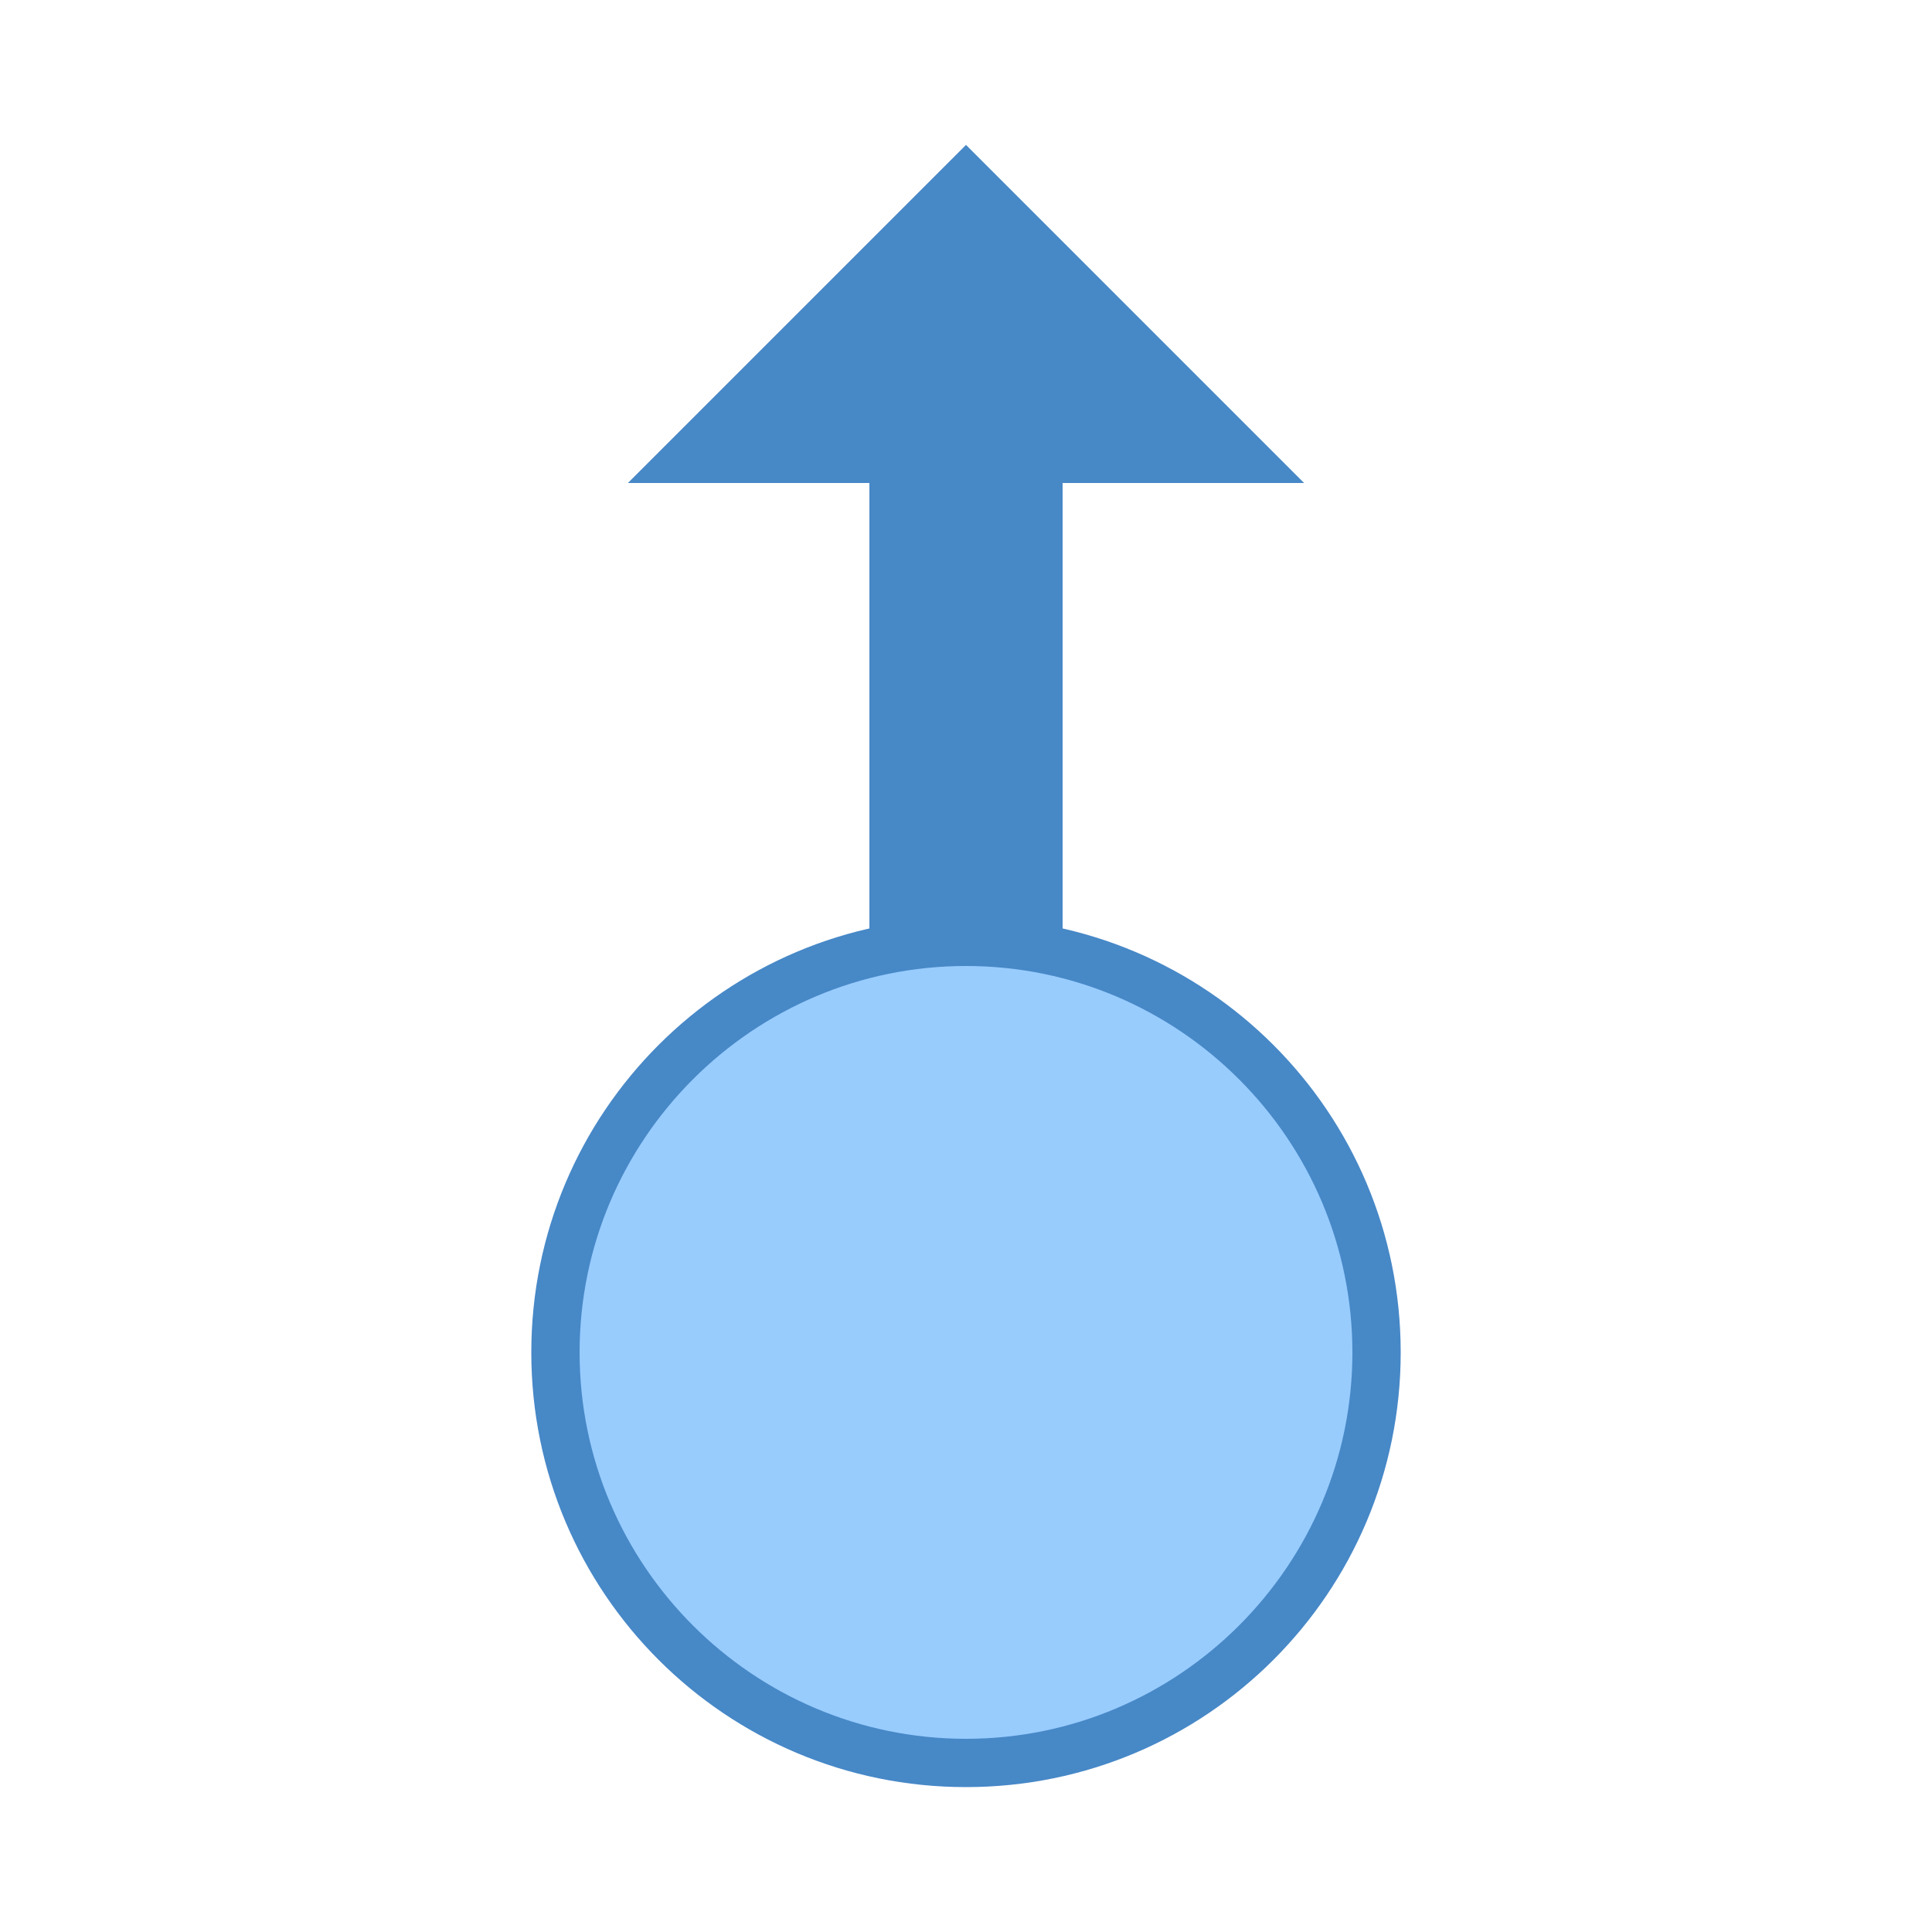
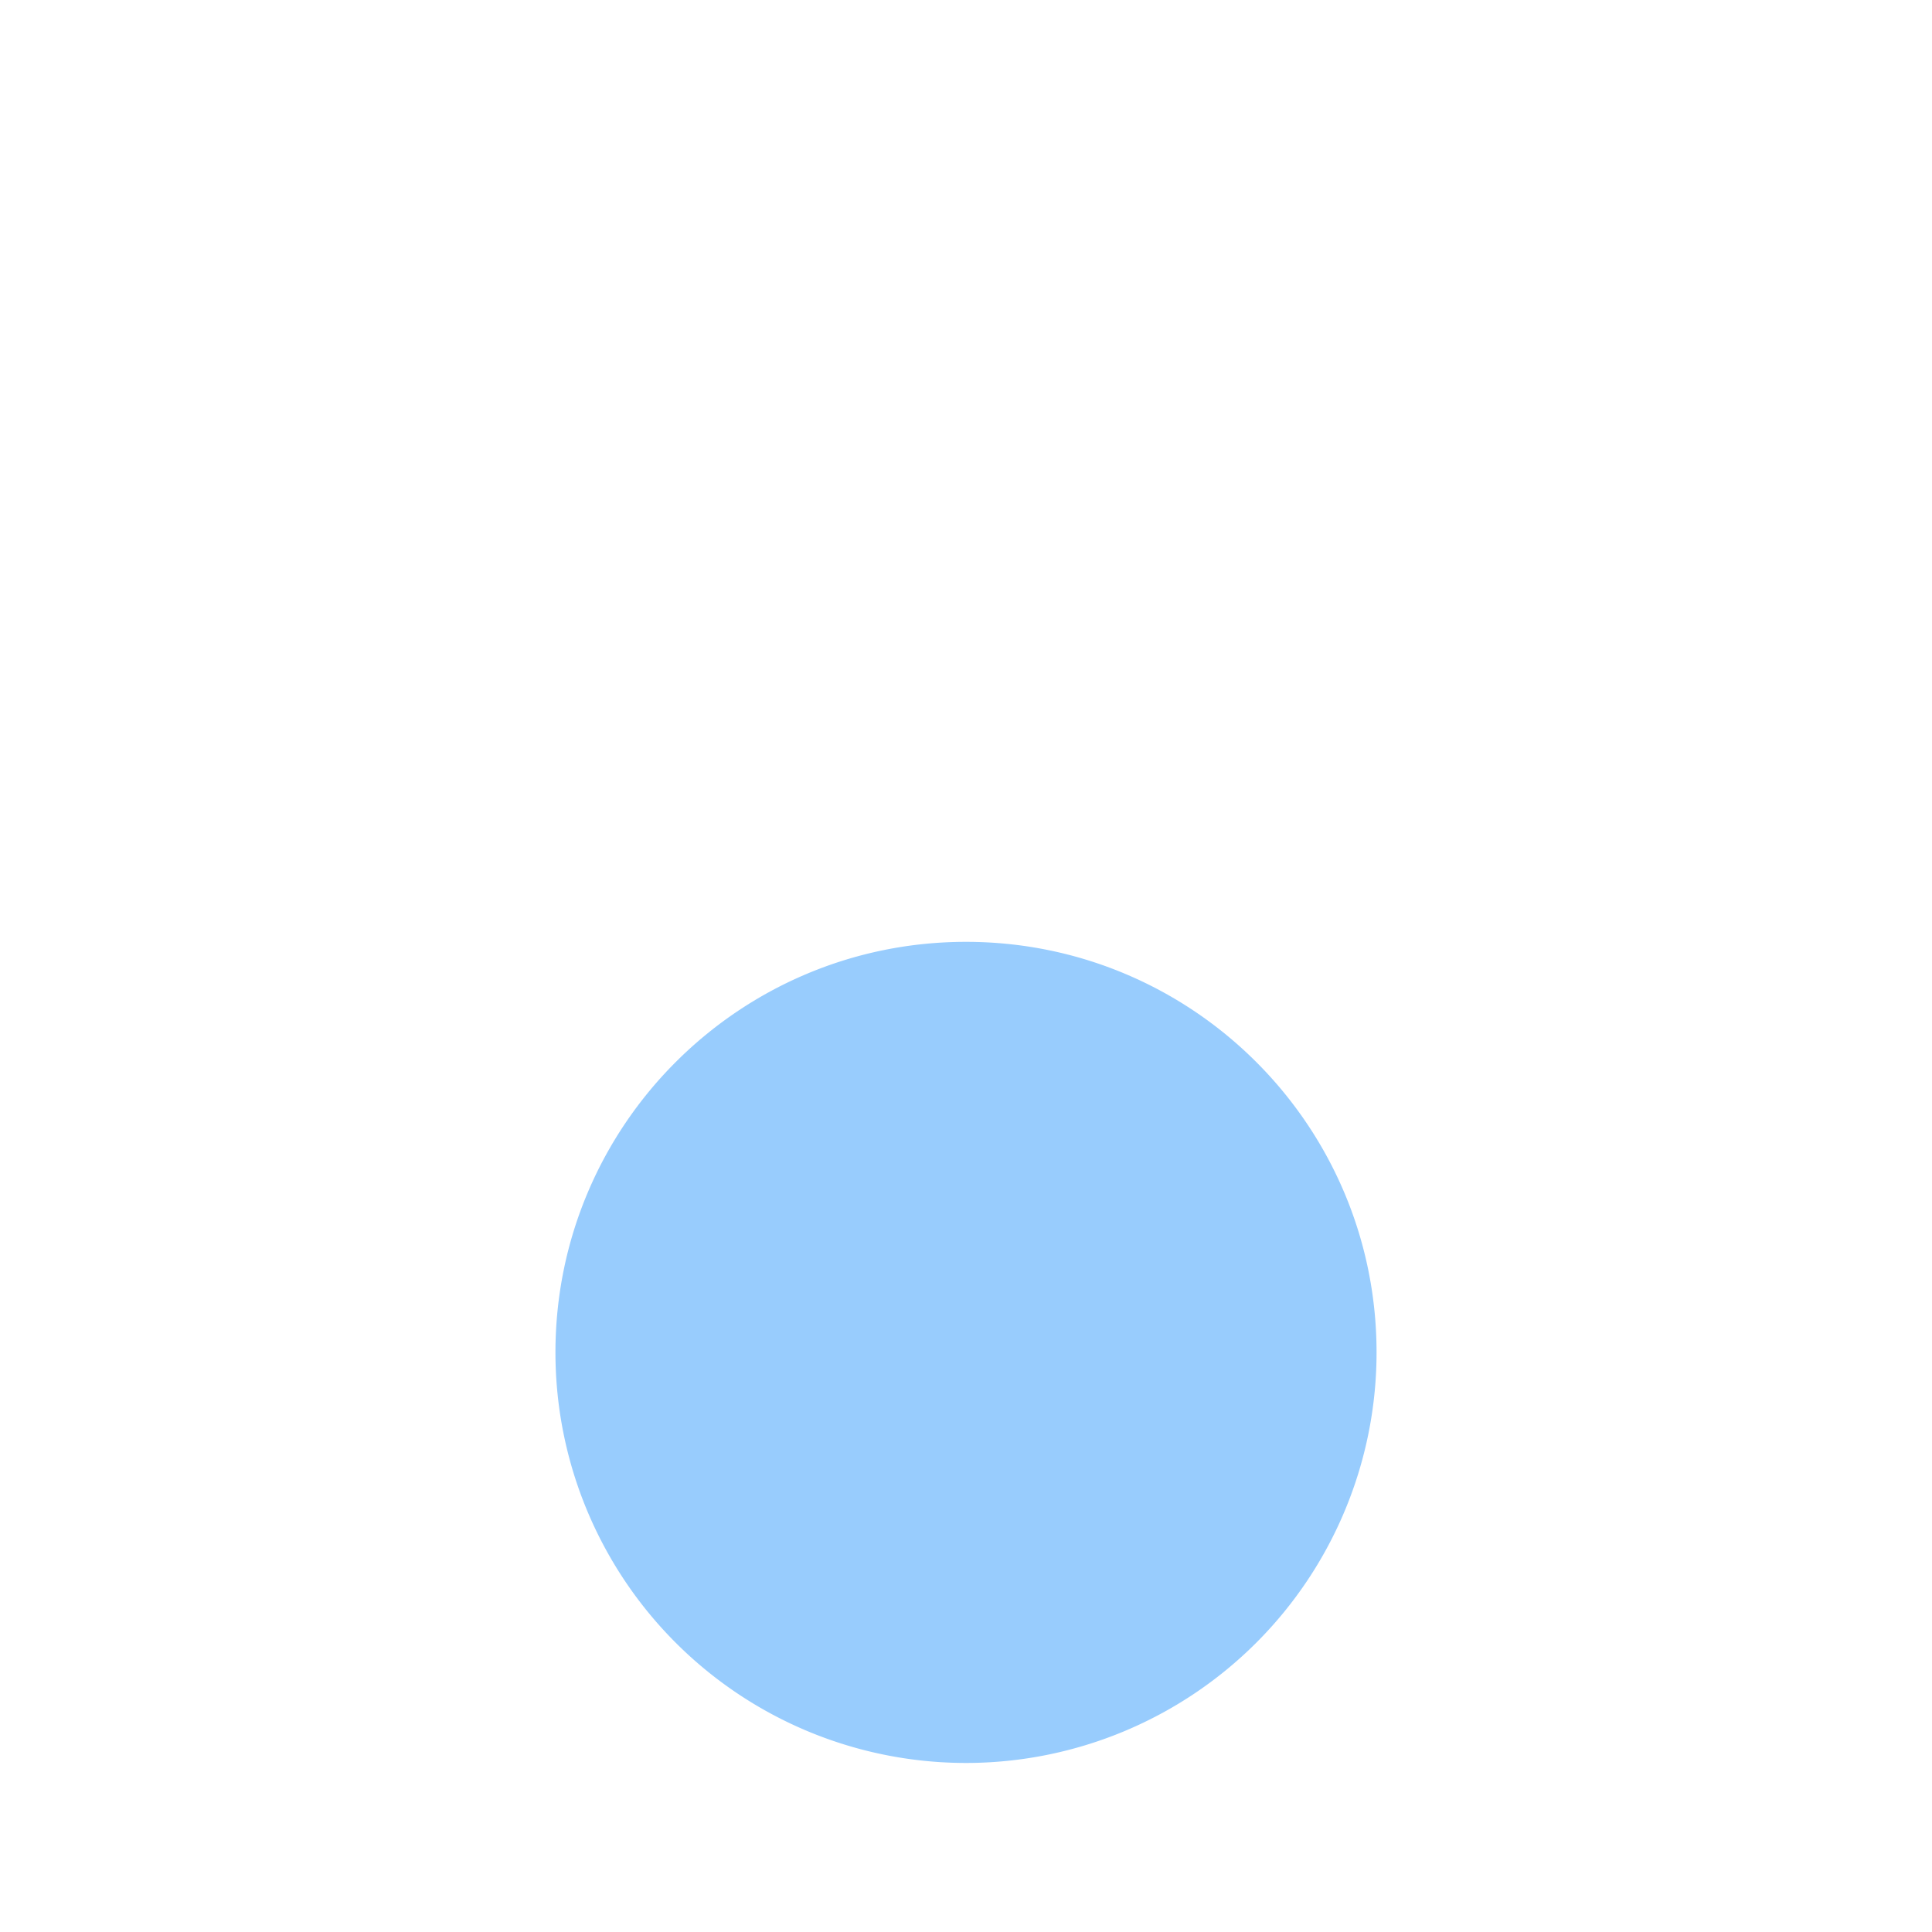
<svg xmlns="http://www.w3.org/2000/svg" viewBox="0 0 40 40">
-   <path d="M27 10l-7-7-7 7h5v14h4V10z" fill="#4788c7" />
  <path d="M28.5 28a8.5 8.5 0 0 1-8.5 8.5 8.499 8.499 0 0 1-8.5-8.5c0-4.695 3.805-8.5 8.5-8.5s8.5 3.805 8.5 8.5z" fill="#98ccfd" />
-   <path d="M20 20c4.41 0 8 3.59 8 8s-3.59 8-8 8-8-3.59-8-8 3.59-8 8-8m0-1c-4.973 0-9 4.027-9 9s4.027 9 9 9 9-4.027 9-9-4.027-9-9-9z" fill="#4788c7" />
</svg>